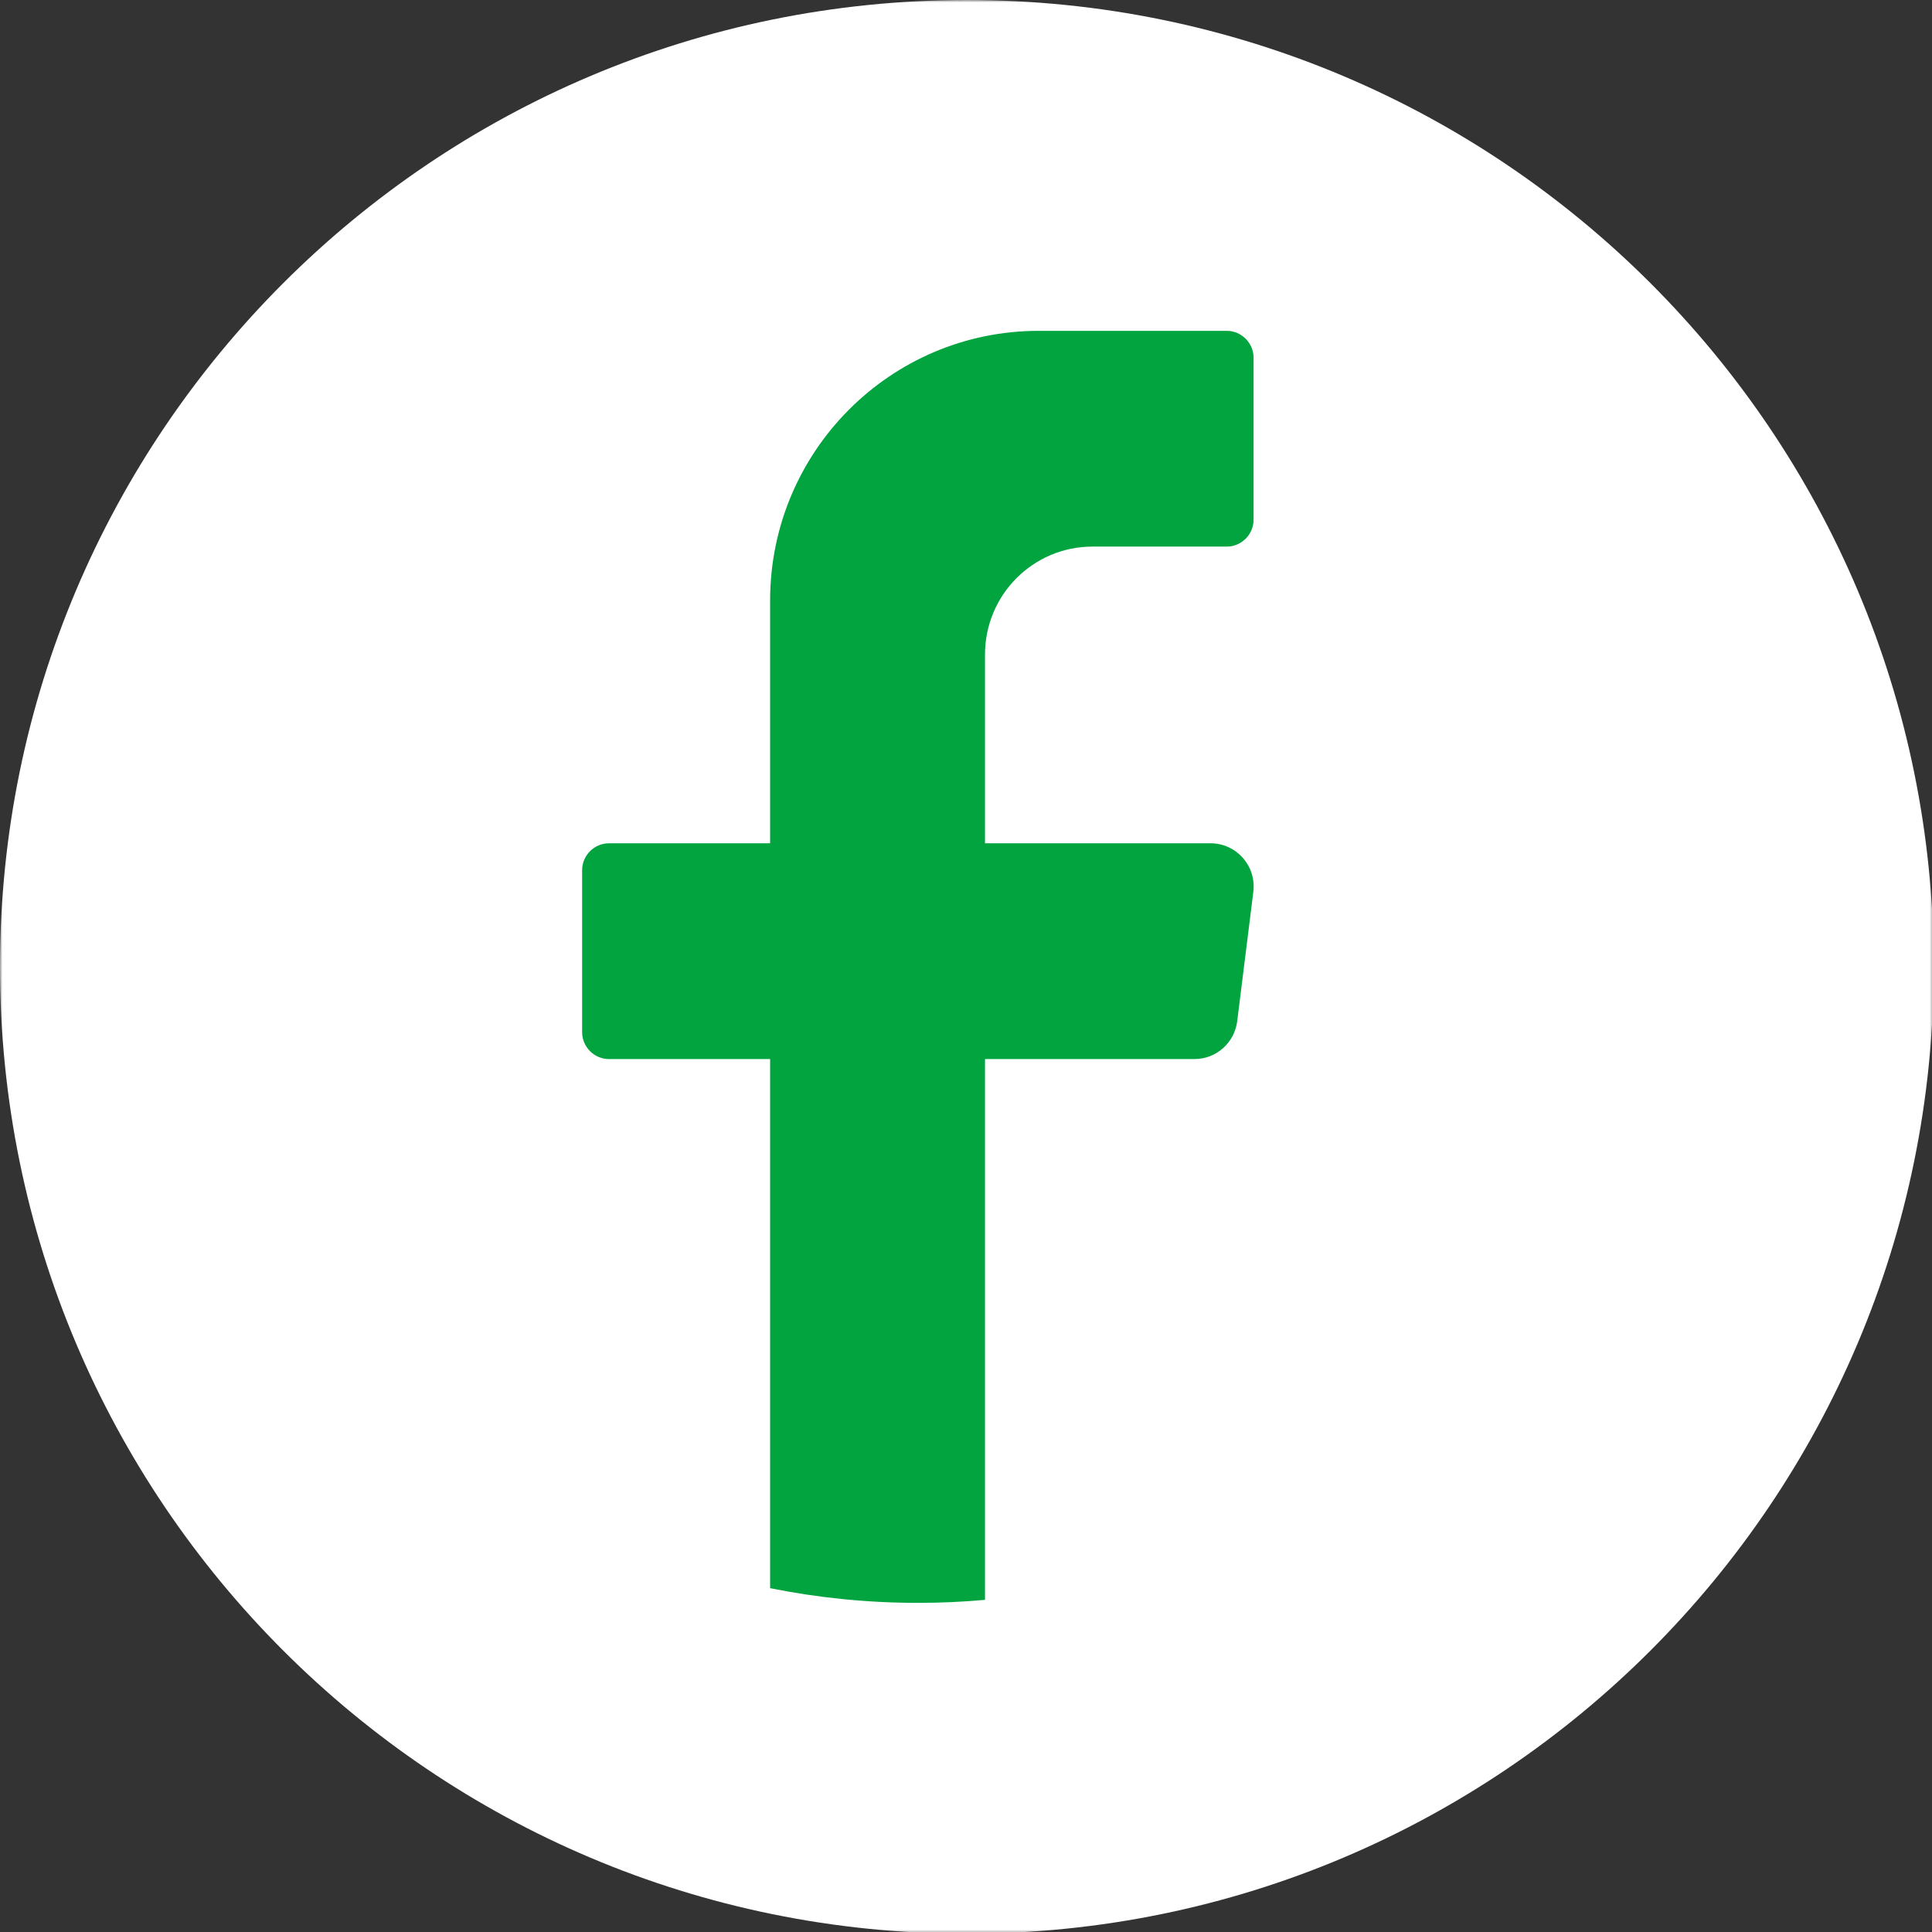
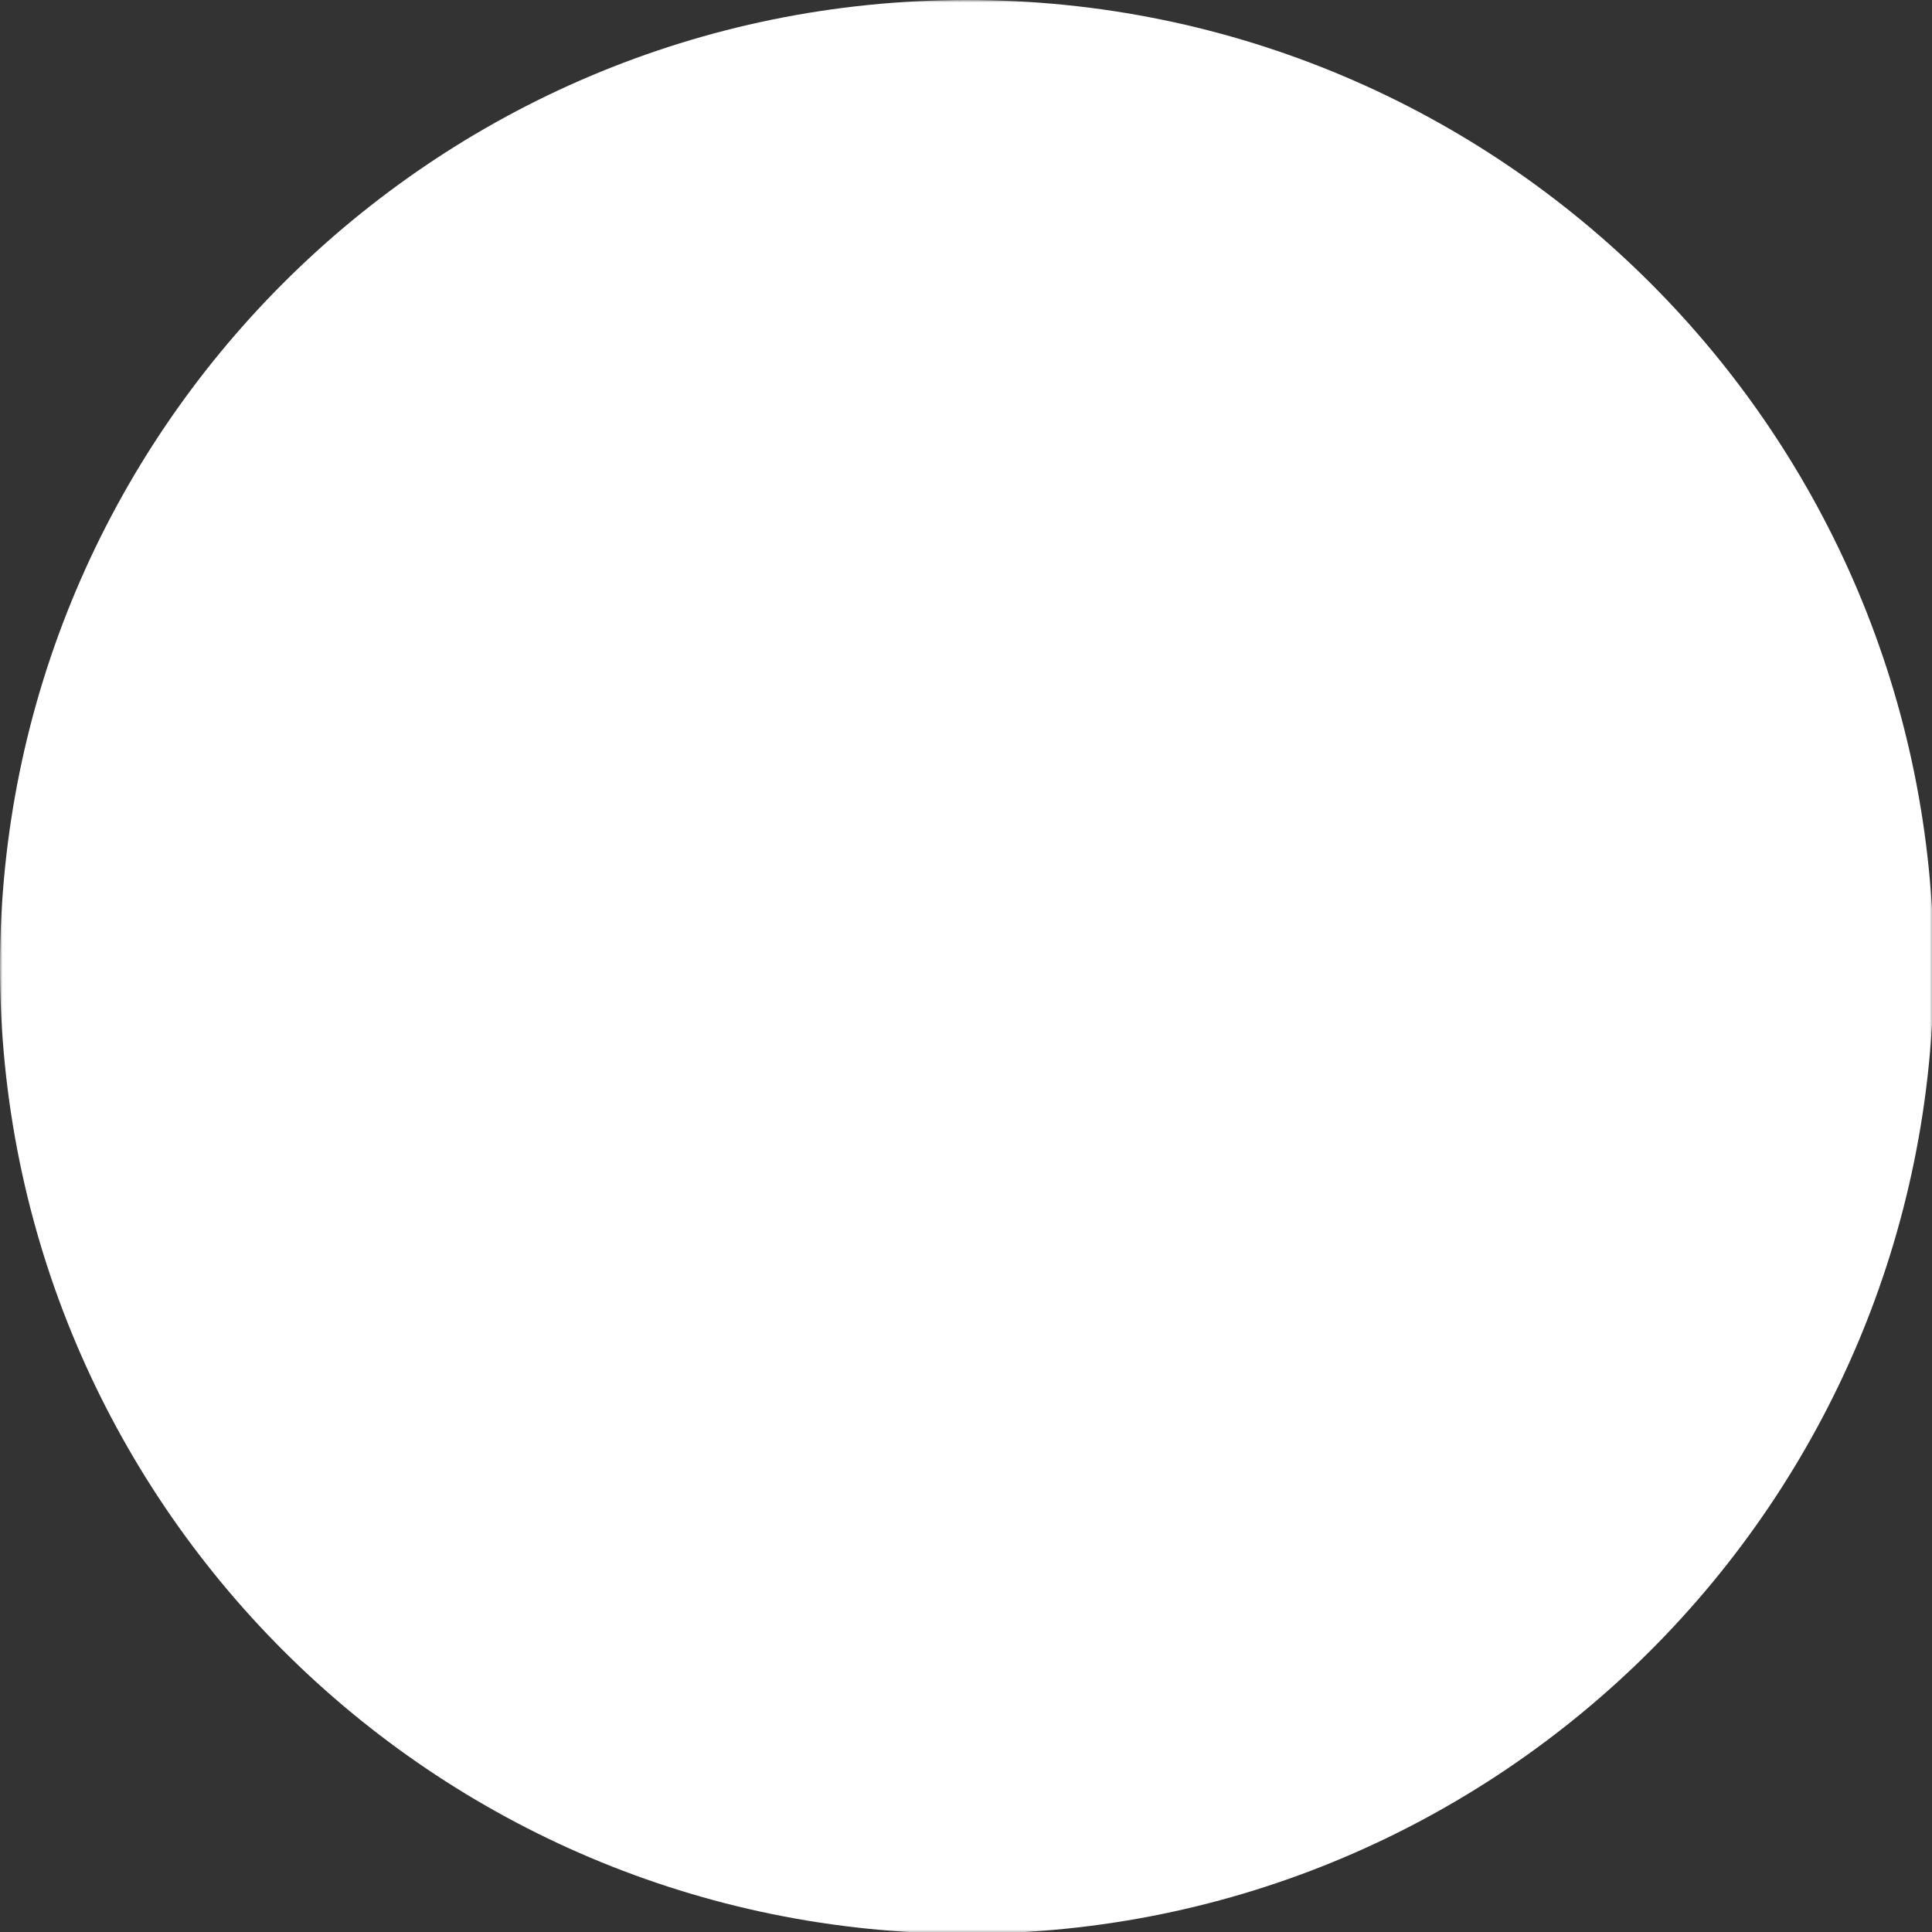
<svg xmlns="http://www.w3.org/2000/svg" xmlns:xlink="http://www.w3.org/1999/xlink" width="397px" height="397px" viewBox="0 0 397 397" version="1.1">
  <rect x="0" y="0" width="397" height="397" fill="#333333" stroke="none" />
  <title>social_fb</title>
  <defs>
    <polygon id="path-1" points="0 0 397.354 0 397.354 397.354 0 397.354" />
  </defs>
  <g id="social_fb" stroke="none" stroke-width="1" fill="none" fill-rule="evenodd">
    <g id="Group-6" transform="translate(0, -0)">
      <g id="Group-3">
        <mask id="mask-2" fill="white">
          <use xlink:href="#path-1" />
        </mask>
        <g id="Clip-2" />
        <path d="M397.354,198.677 C397.354,308.403 308.403,397.354 198.677,397.354 L198.677,397.354 C88.95,397.354 0,308.403 0,198.677 L0,198.677 C0,88.95 88.95,0 198.677,0 L198.677,0 C308.403,0 397.354,88.95 397.354,198.677 Z" id="Fill-1" fill="#FFFFFF" mask="url(#mask-2)" />
      </g>
-       <path d="M257.541,183.264 L254.23,209.84 C253.673,214.285 249.912,217.622 245.454,217.622 L202.405,217.622 L202.405,328.75 C197.861,329.161 193.263,329.367 188.613,329.367 C178.217,329.367 168.06,328.325 158.248,326.348 L158.248,217.622 L125.137,217.622 C122.099,217.622 119.618,215.128 119.618,212.083 L119.618,178.826 C119.618,175.781 122.099,173.286 125.137,173.286 L158.248,173.286 L158.248,123.404 C158.248,92.795 182.96,67.983 213.444,67.983 L252.074,67.983 C255.113,67.983 257.594,70.478 257.594,73.523 L257.594,106.779 C257.594,109.824 255.113,112.319 252.074,112.319 L224.477,112.319 C212.29,112.319 202.405,122.244 202.405,134.49 L202.405,173.286 L248.764,173.286 C254.085,173.286 258.198,177.97 257.541,183.264" id="Fill-4" fill="#02A43F" />
    </g>
  </g>
</svg>